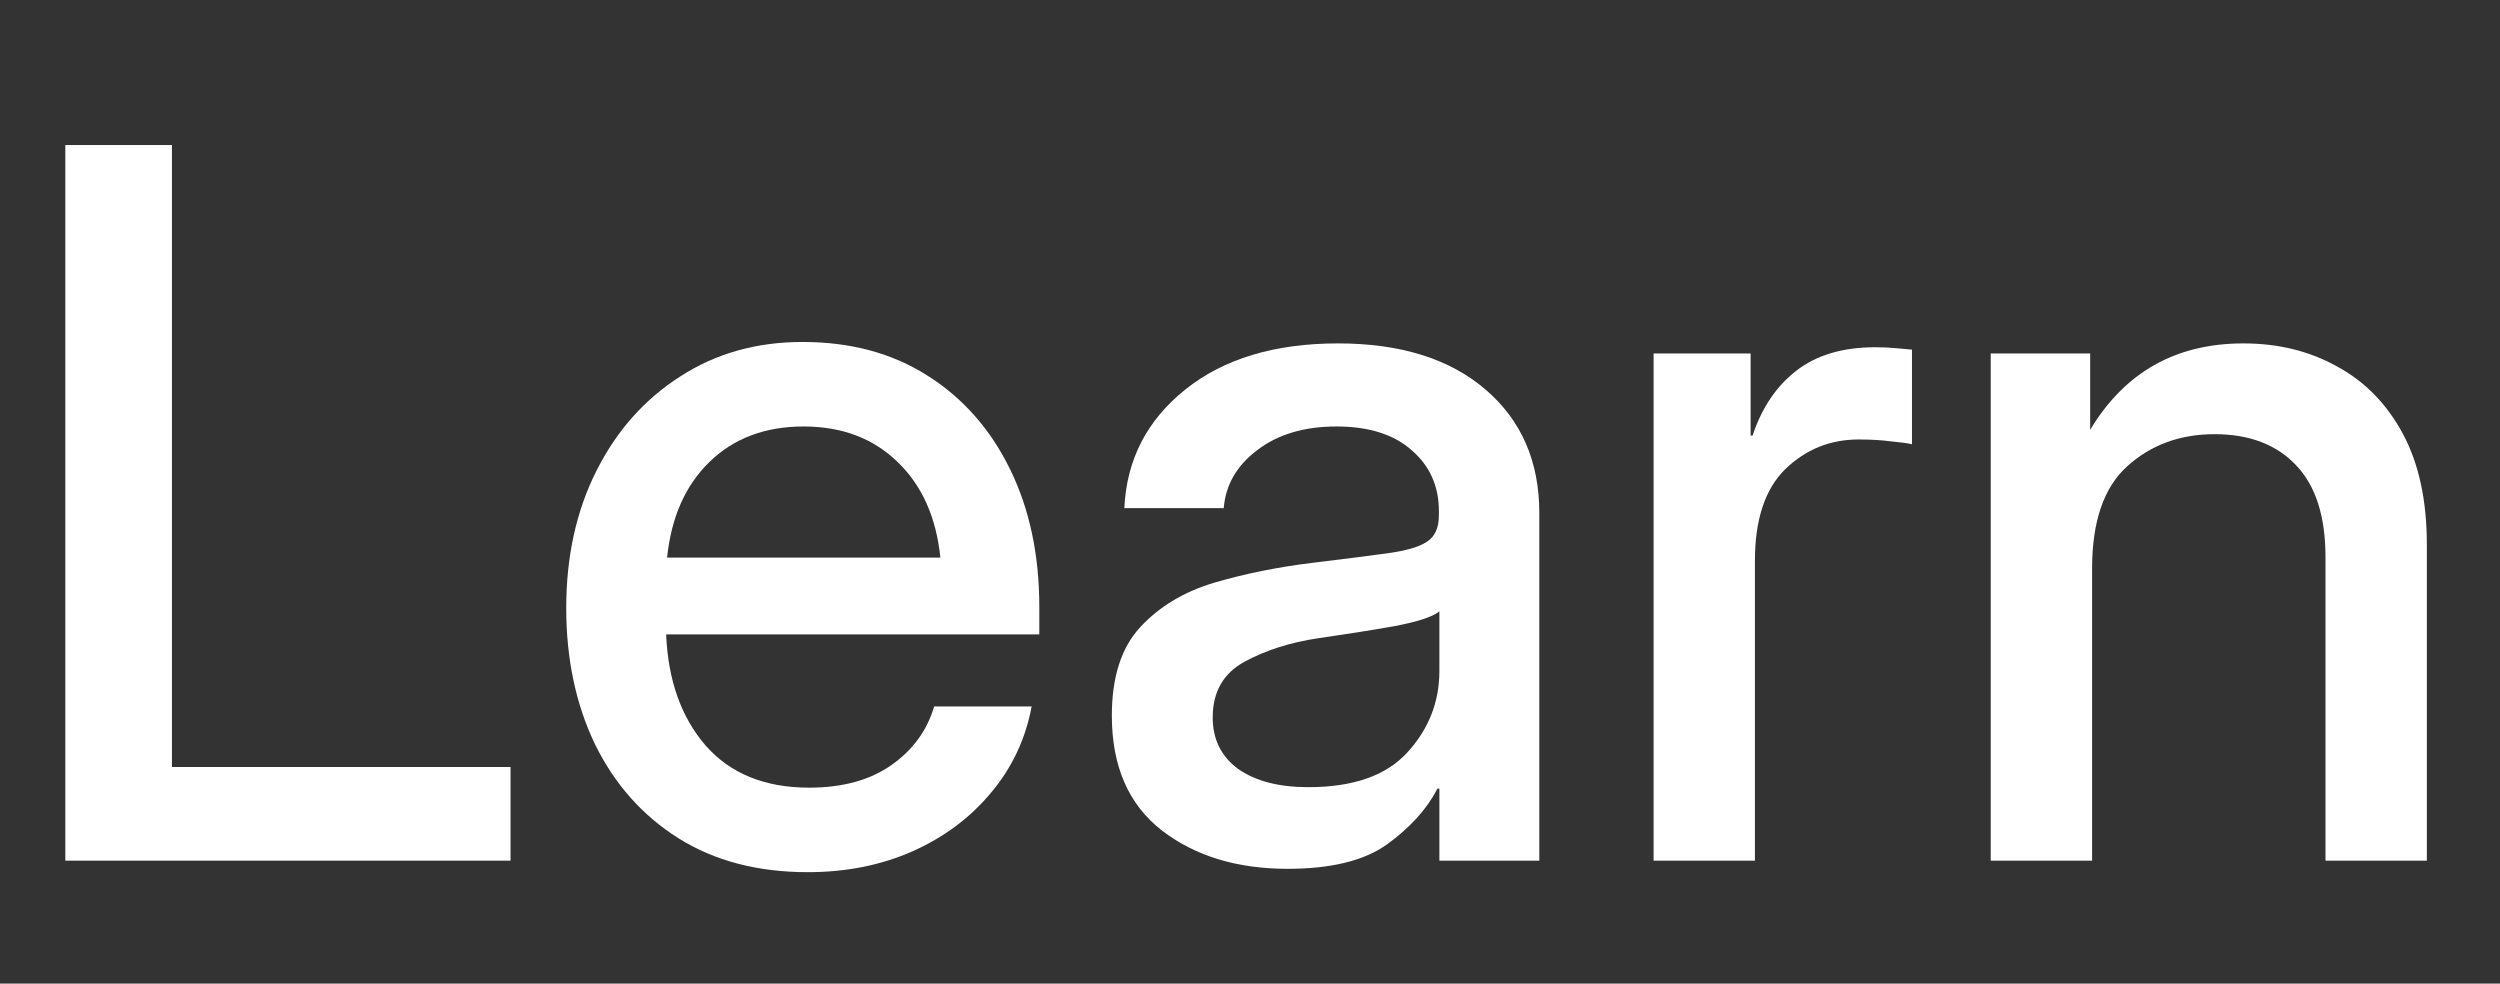
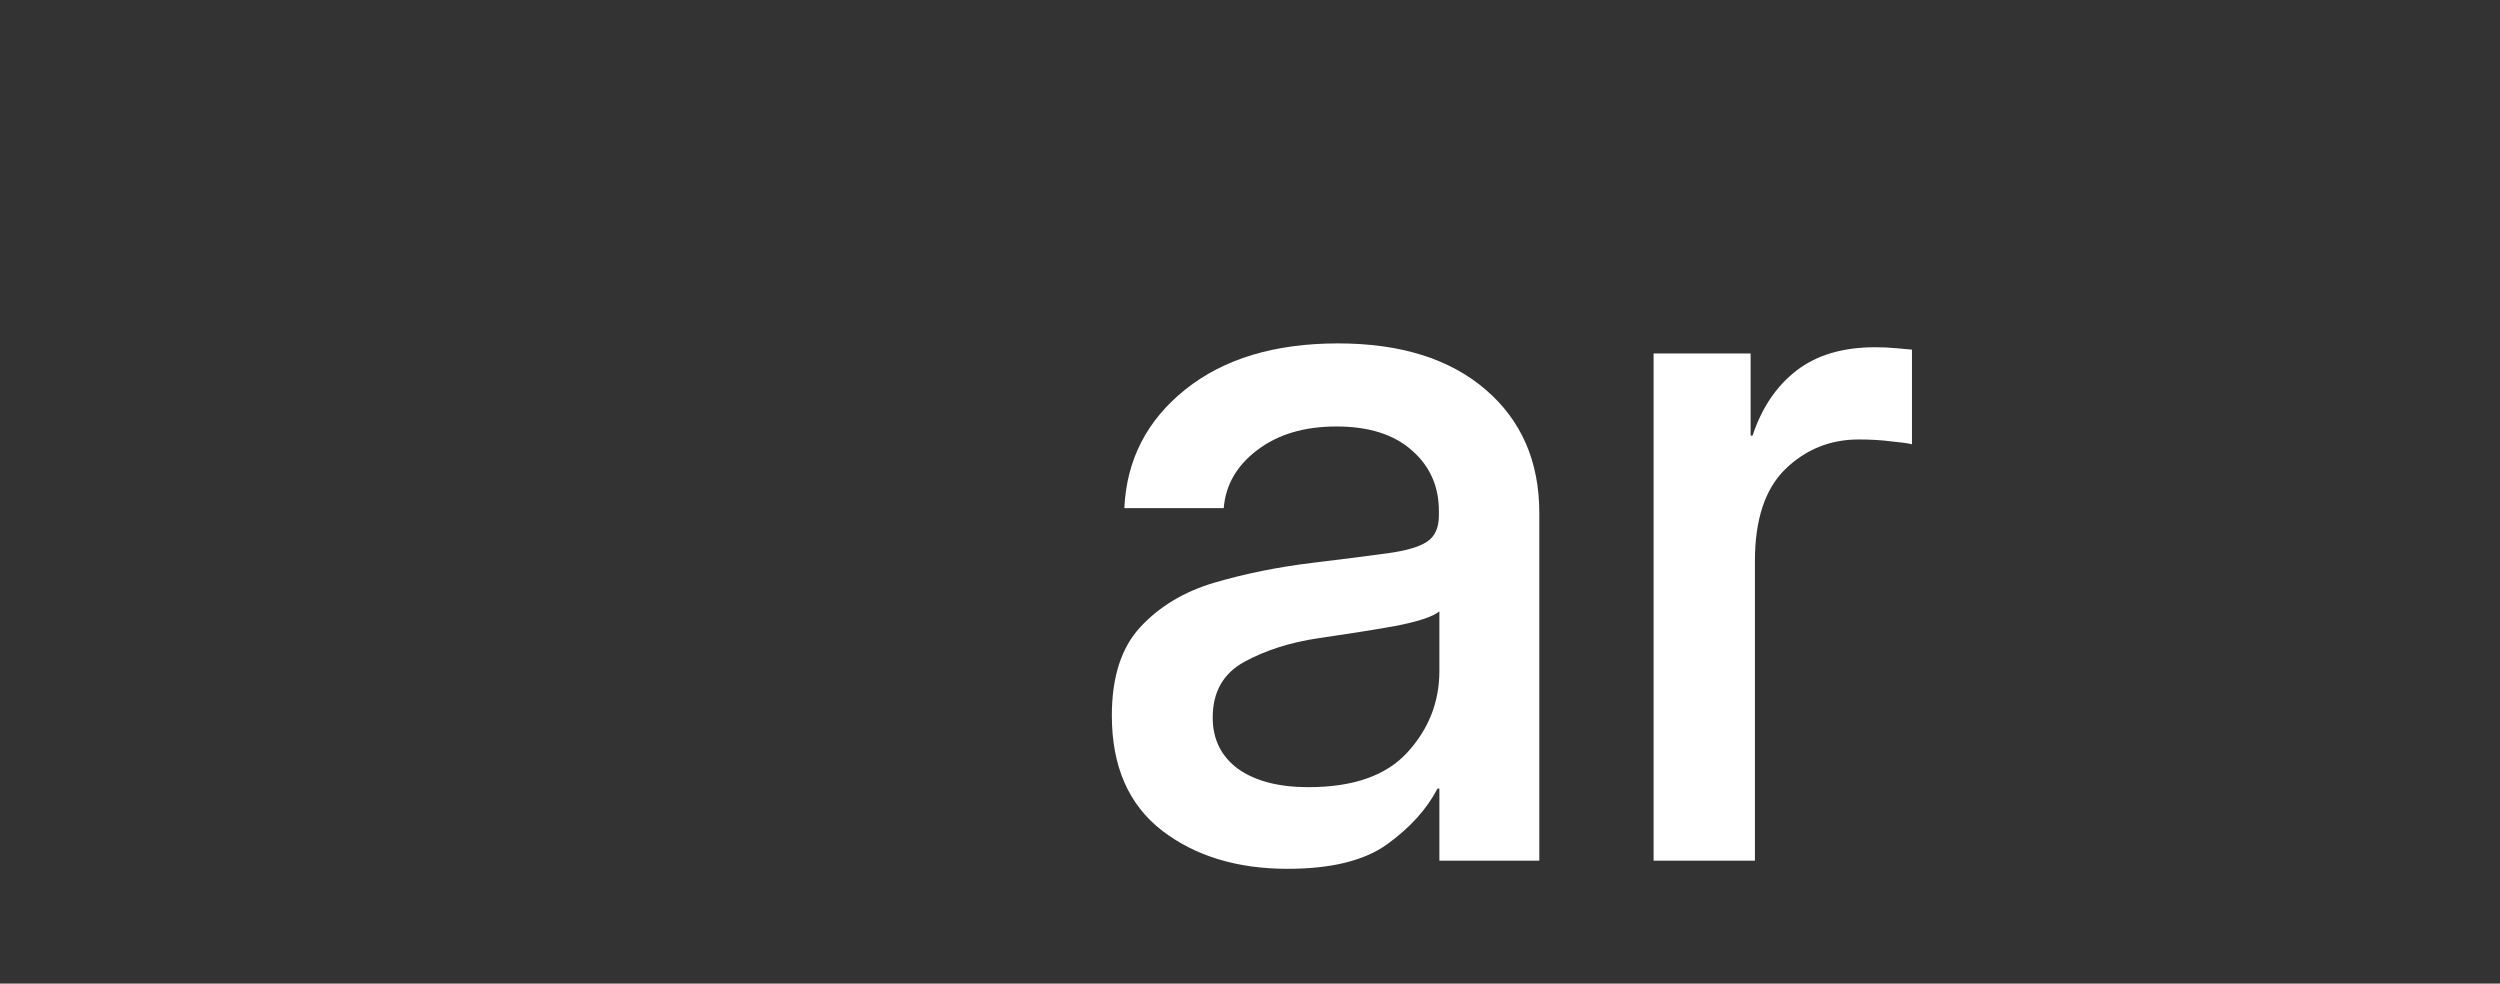
<svg xmlns="http://www.w3.org/2000/svg" width="61" height="24" viewBox="0 0 61 24" fill="none">
  <rect x="0" y="0" width="61" height="24" fill="#333333" stroke="none" />
-   <path d="M51.047 13.875V21H48.574V8.625H51V10.488C51.844 9.082 53.09 8.379 54.738 8.379C55.59 8.379 56.352 8.566 57.023 8.941C57.703 9.309 58.238 9.855 58.629 10.582C59.02 11.309 59.215 12.211 59.215 13.289V21H56.742V13.594C56.742 12.602 56.504 11.855 56.027 11.355C55.551 10.848 54.887 10.594 54.035 10.594C53.191 10.594 52.48 10.855 51.902 11.379C51.332 11.895 51.047 12.727 51.047 13.875Z" fill="white" />
  <path d="M40.348 21V8.625H42.715V10.629H42.762C42.988 9.949 43.344 9.422 43.828 9.047C44.32 8.664 44.961 8.473 45.75 8.473C45.938 8.473 46.109 8.48 46.266 8.496C46.422 8.512 46.551 8.523 46.652 8.531V10.84C46.559 10.816 46.391 10.793 46.148 10.77C45.906 10.738 45.641 10.723 45.352 10.723C44.656 10.723 44.059 10.965 43.559 11.449C43.066 11.934 42.82 12.68 42.82 13.688V21H40.348Z" fill="white" />
  <path d="M31.418 21.199C30.184 21.199 29.16 20.887 28.348 20.262C27.535 19.629 27.129 18.695 27.129 17.461C27.129 16.523 27.359 15.805 27.82 15.305C28.289 14.797 28.895 14.434 29.637 14.215C30.387 13.996 31.18 13.836 32.016 13.734C32.789 13.641 33.402 13.562 33.855 13.5C34.309 13.438 34.629 13.344 34.816 13.219C35.012 13.094 35.109 12.879 35.109 12.574V12.469C35.109 11.867 34.891 11.375 34.453 10.992C34.016 10.602 33.402 10.406 32.613 10.406C31.824 10.406 31.18 10.598 30.68 10.98C30.18 11.355 29.906 11.828 29.859 12.398H27.434C27.488 11.219 27.984 10.254 28.922 9.504C29.859 8.754 31.102 8.379 32.648 8.379C34.172 8.379 35.371 8.754 36.246 9.504C37.121 10.254 37.559 11.258 37.559 12.516V21H35.121V19.242H35.074C34.816 19.742 34.406 20.195 33.844 20.602C33.289 21 32.48 21.199 31.418 21.199ZM31.922 19.207C33.016 19.207 33.82 18.926 34.336 18.363C34.859 17.793 35.121 17.129 35.121 16.371V14.918C34.957 15.051 34.586 15.172 34.008 15.281C33.43 15.383 32.812 15.48 32.156 15.574C31.477 15.676 30.879 15.867 30.363 16.148C29.848 16.43 29.59 16.883 29.59 17.508C29.59 18.039 29.797 18.457 30.211 18.762C30.633 19.059 31.203 19.207 31.922 19.207Z" fill="white" />
-   <path d="M19.711 21.281C18.484 21.281 17.43 21.004 16.547 20.449C15.672 19.895 14.996 19.133 14.52 18.164C14.051 17.188 13.816 16.078 13.816 14.836C13.816 13.578 14.062 12.461 14.555 11.484C15.047 10.508 15.727 9.742 16.594 9.188C17.461 8.625 18.457 8.344 19.582 8.344C20.754 8.344 21.77 8.617 22.629 9.164C23.496 9.711 24.168 10.473 24.645 11.449C25.121 12.418 25.359 13.539 25.359 14.812V15.48H16.254C16.301 16.598 16.621 17.5 17.215 18.188C17.816 18.875 18.66 19.219 19.746 19.219C20.559 19.219 21.227 19.035 21.75 18.668C22.273 18.301 22.621 17.824 22.793 17.238H25.172C25.023 18.035 24.691 18.738 24.176 19.348C23.668 19.957 23.027 20.434 22.254 20.777C21.488 21.113 20.641 21.281 19.711 21.281ZM16.277 13.605H22.945C22.844 12.621 22.496 11.844 21.902 11.273C21.309 10.695 20.543 10.406 19.605 10.406C18.668 10.406 17.902 10.695 17.309 11.273C16.723 11.844 16.379 12.621 16.277 13.605Z" fill="white" />
-   <path d="M1.594 21V3.539H4.195V18.715H12.457V21H1.594Z" fill="white" />
</svg>